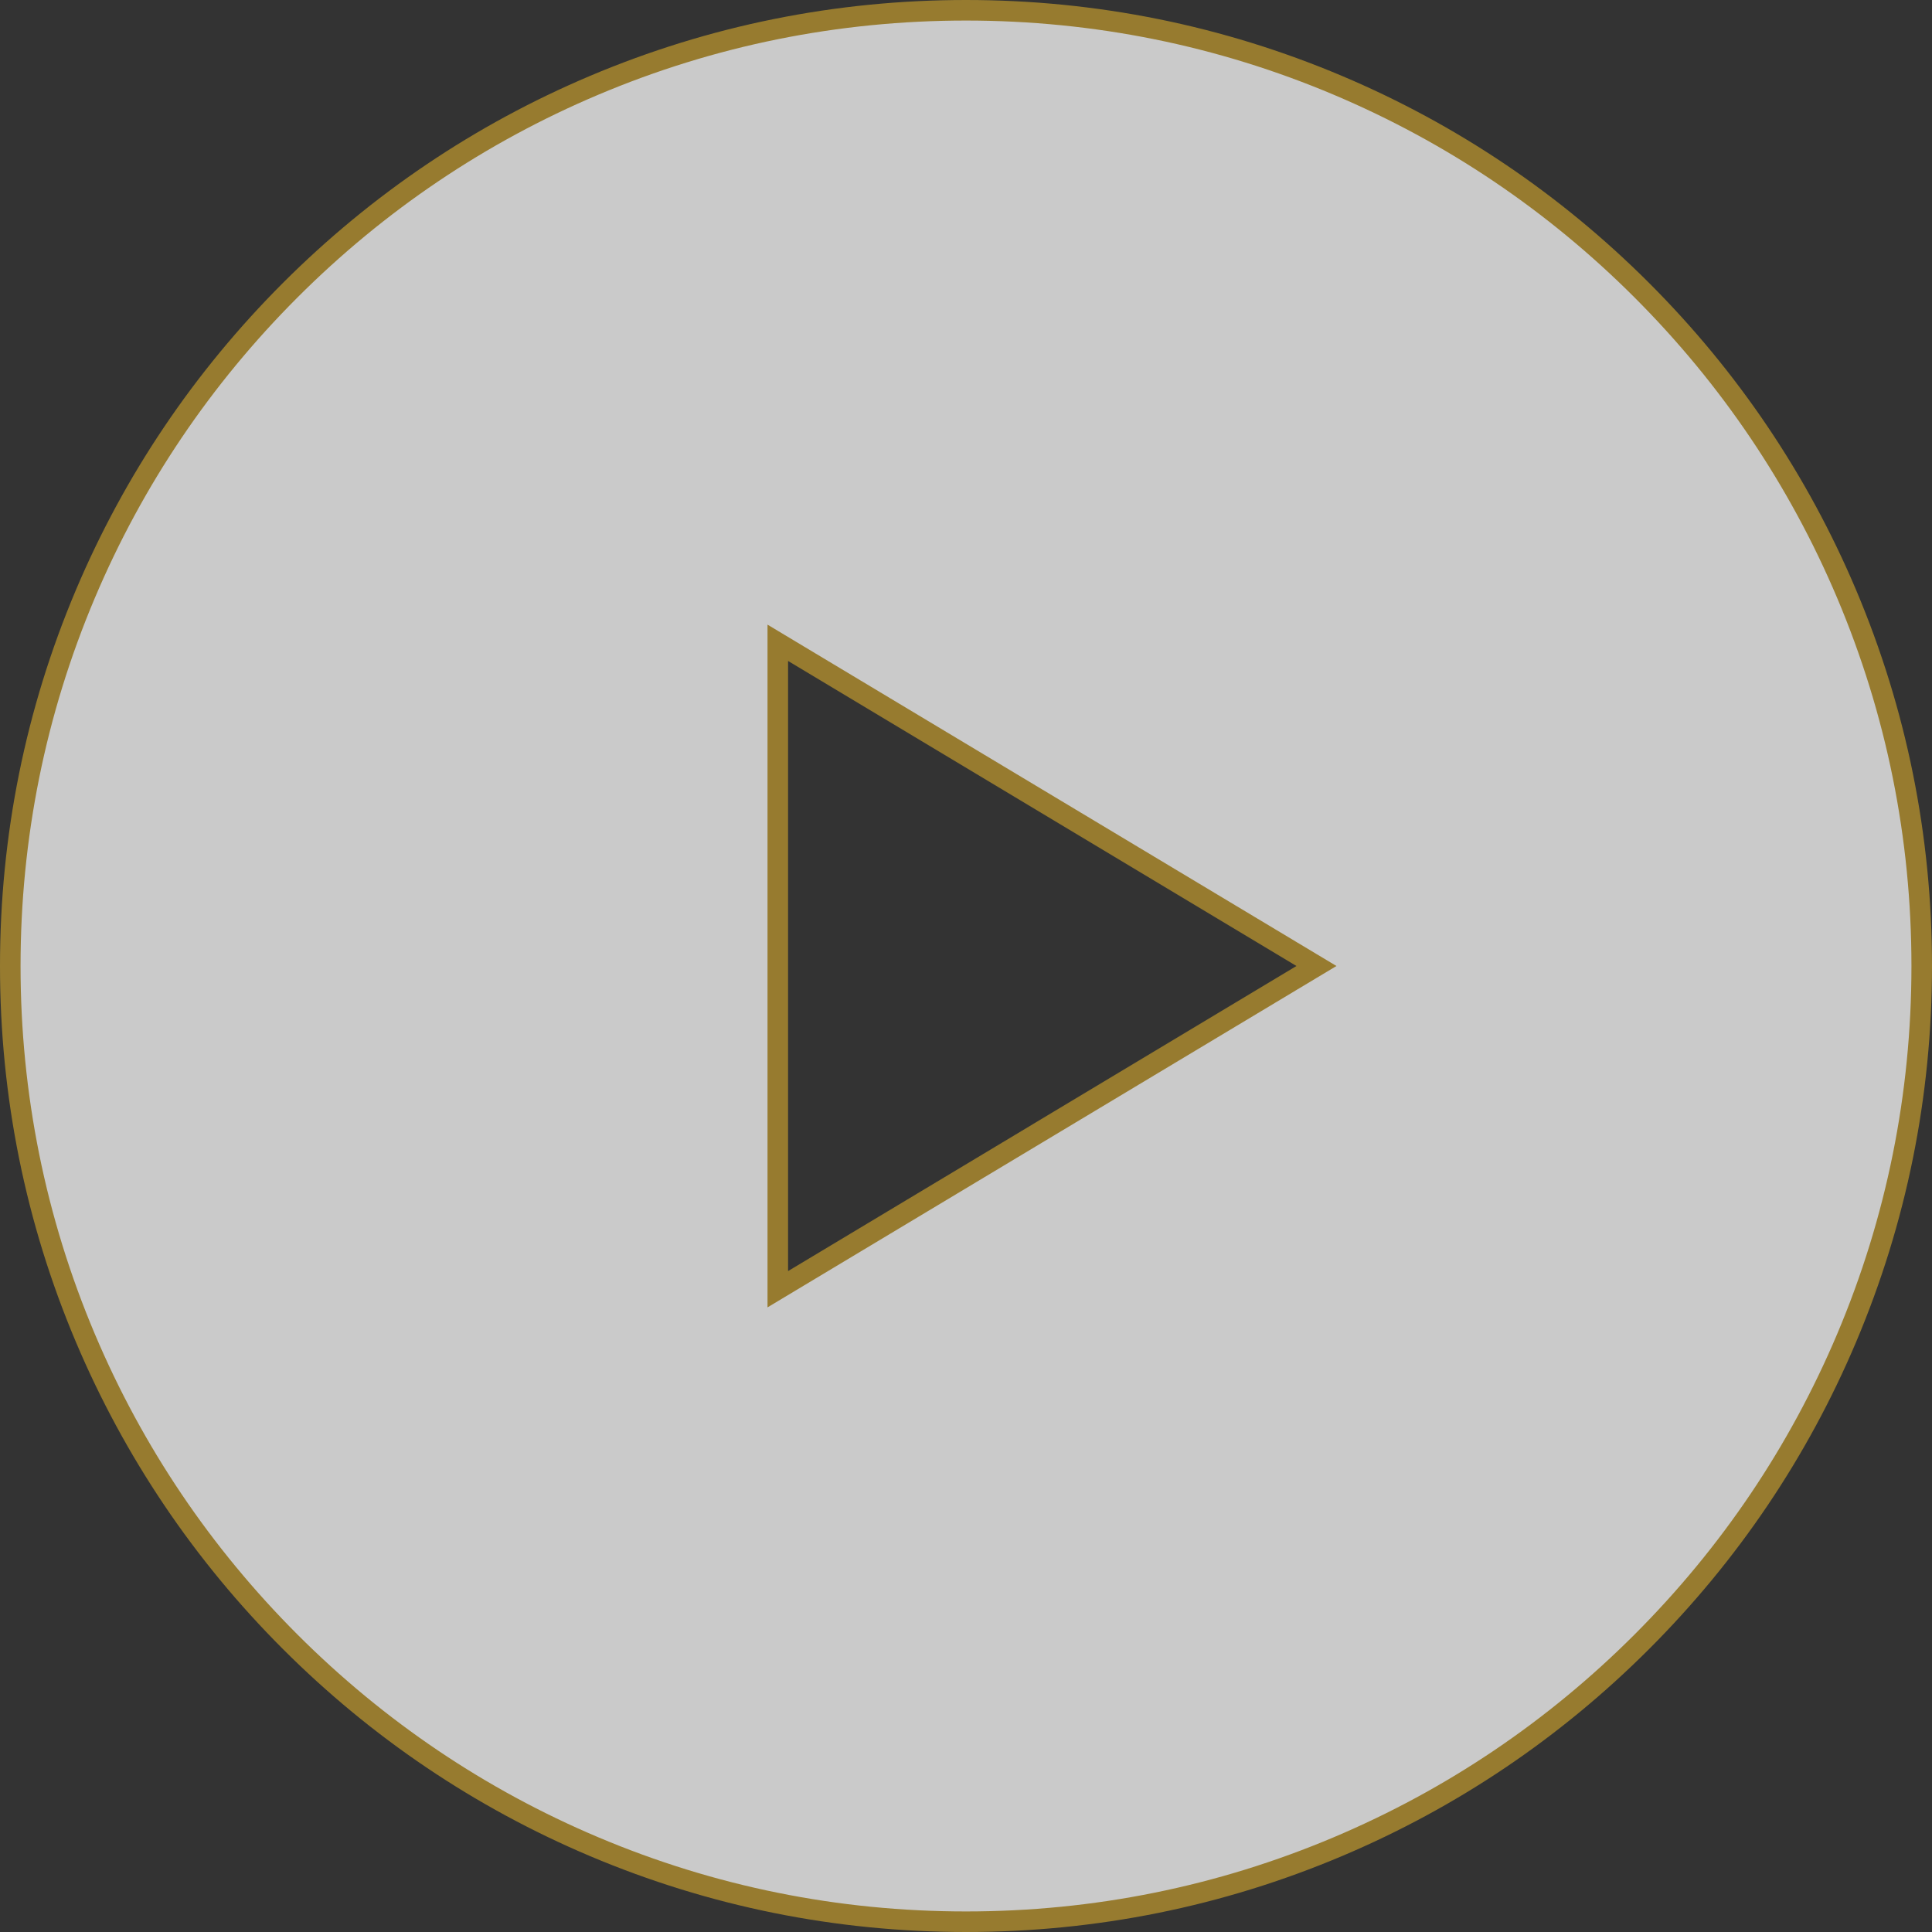
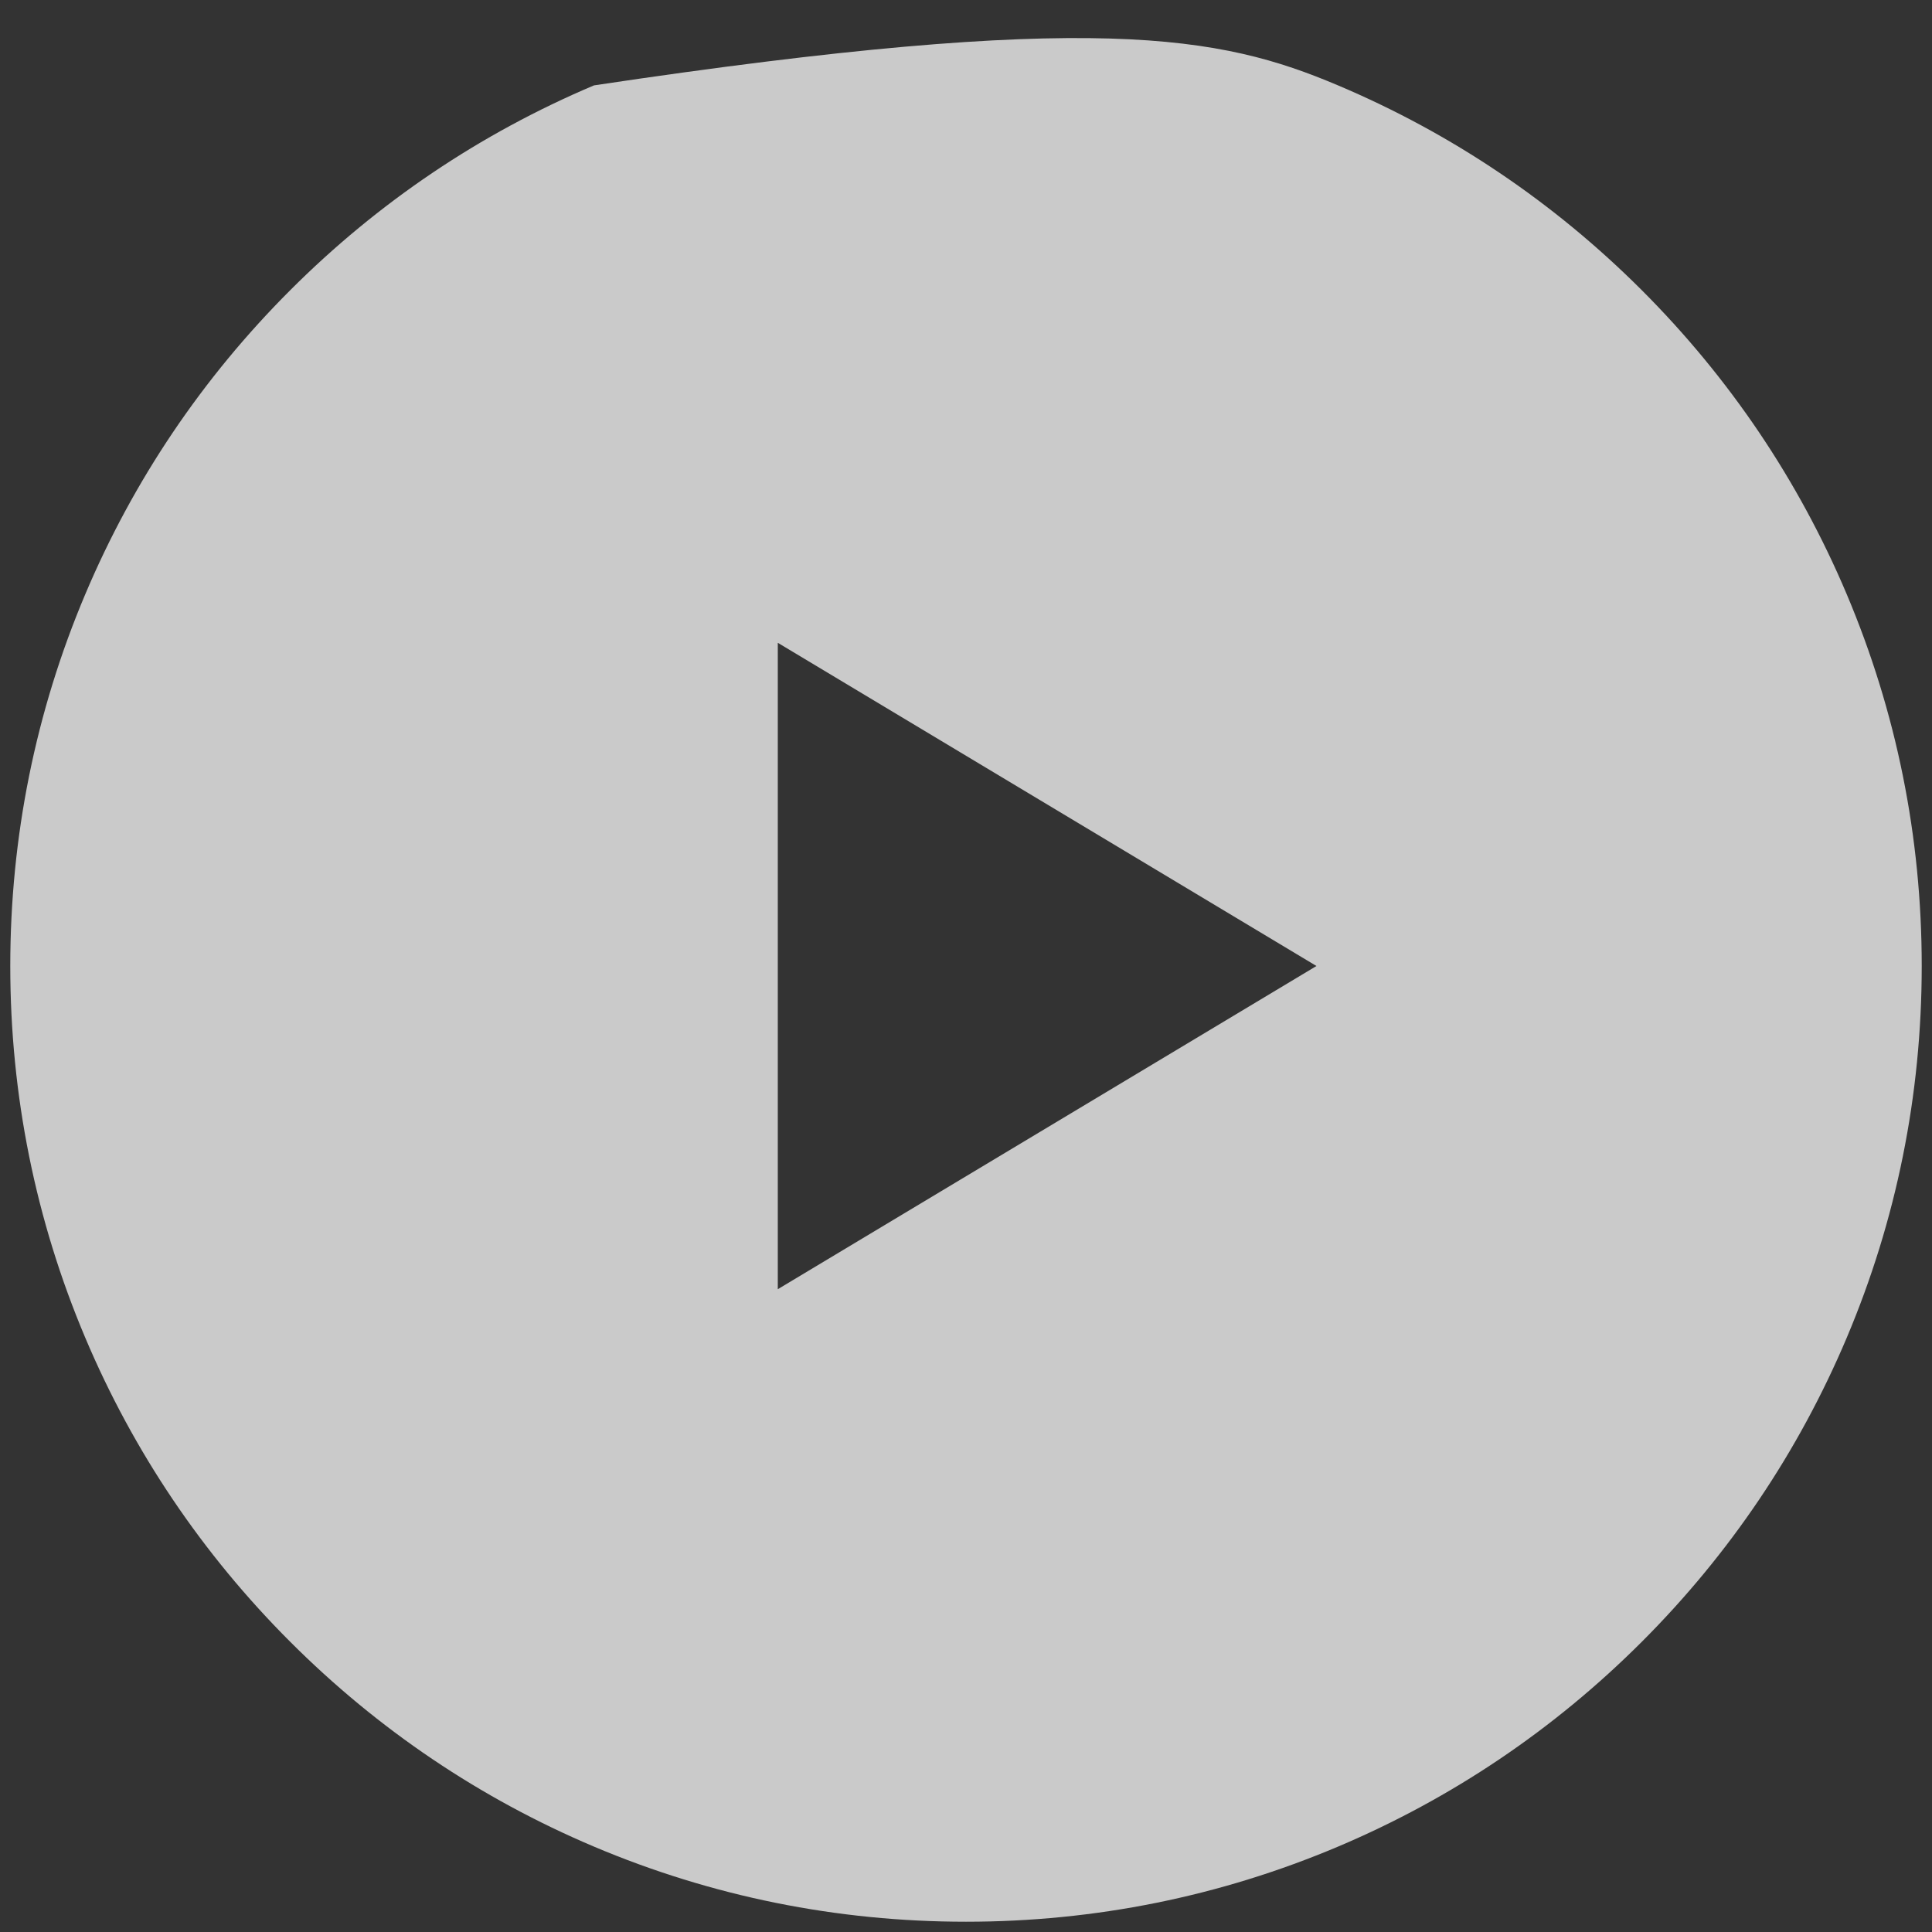
<svg xmlns="http://www.w3.org/2000/svg" width="94" height="94" viewBox="0 0 94 94">
  <rect x="0" y="0" width="94" height="94" fill="#333333" stroke="none" />
  <g id="Exclusion_1" data-name="Exclusion 1" transform="translate(-3243)" fill="#fff" opacity="0.741">
-     <path d="M 3290 93.5 C 3283.722 93.5 3277.633 92.27 3271.9 89.846 C 3266.363 87.504 3261.39 84.151 3257.12 79.88 C 3252.849 75.61 3249.496 70.637 3247.154 65.1 C 3244.729 59.368 3243.5 53.278 3243.5 47 C 3243.5 40.722 3244.729 34.632 3247.154 28.9 C 3249.496 23.363 3252.849 18.391 3257.12 14.12 C 3261.39 9.849 3266.363 6.496 3271.9 4.154 C 3277.633 1.729 3283.722 0.5 3290 0.5 C 3296.277 0.5 3302.367 1.729 3308.1 4.154 C 3313.636 6.496 3318.609 9.849 3322.881 14.12 C 3327.151 18.391 3330.504 23.363 3332.846 28.9 C 3335.271 34.633 3336.5 40.722 3336.5 47 C 3336.5 53.278 3335.271 59.367 3332.846 65.1 C 3330.504 70.637 3327.151 75.61 3322.881 79.88 C 3318.609 84.151 3313.636 87.504 3308.1 89.846 C 3302.367 92.27 3296.277 93.5 3290 93.5 Z M 3280.843 31.275 L 3280.843 32.158 L 3280.843 61.843 L 3280.843 62.726 L 3281.6 62.271 L 3306.336 47.429 L 3307.051 47 L 3306.336 46.571 L 3281.6 31.729 L 3280.843 31.275 Z" stroke="none" />
-     <path d="M 3290 93 C 3296.21 93 3302.234 91.784 3307.905 89.385 C 3313.382 87.069 3318.302 83.752 3322.527 79.527 C 3326.752 75.302 3330.069 70.382 3332.386 64.905 C 3334.784 59.235 3336 53.21 3336 47 C 3336 40.789 3334.784 34.765 3332.386 29.095 C 3330.069 23.618 3326.752 18.698 3322.527 14.473 C 3318.302 10.248 3313.382 6.931 3307.905 4.615 C 3302.234 2.216 3296.21 1 3290 1 C 3283.789 1 3277.765 2.216 3272.095 4.615 C 3266.618 6.931 3261.698 10.248 3257.473 14.473 C 3253.248 18.698 3249.931 23.618 3247.614 29.095 C 3245.216 34.765 3244 40.789 3244 47 C 3244 53.211 3245.216 59.235 3247.614 64.905 C 3249.931 70.382 3253.248 75.302 3257.473 79.527 C 3261.698 83.752 3266.618 87.069 3272.095 89.385 C 3277.765 91.784 3283.789 93 3290 93 M 3280.343 30.392 L 3308.023 47 L 3280.343 63.609 L 3280.343 30.392 M 3290 94 C 3283.655 94 3277.5 92.757 3271.705 90.306 C 3266.109 87.939 3261.083 84.55 3256.766 80.234 C 3252.449 75.917 3249.061 70.891 3246.693 65.294 C 3244.242 59.5 3243 53.345 3243 47 C 3243 40.655 3244.242 34.5 3246.693 28.706 C 3249.061 23.109 3252.449 18.083 3256.766 13.766 C 3261.083 9.45 3266.109 6.061 3271.705 3.694 C 3277.5 1.243 3283.655 1.635742137295892e-06 3290 1.635742137295892e-06 C 3296.344 1.635742137295892e-06 3302.5 1.243 3308.294 3.694 C 3313.891 6.061 3318.917 9.45 3323.234 13.766 C 3327.551 18.083 3330.94 23.109 3333.307 28.706 C 3335.758 34.5 3337 40.655 3337 47 C 3337 53.345 3335.758 59.5 3333.307 65.294 C 3330.94 70.891 3327.551 75.917 3323.234 80.234 C 3318.917 84.55 3313.891 87.939 3308.294 90.306 C 3302.5 92.757 3296.344 94 3290 94 Z M 3281.343 32.158 L 3281.343 61.843 L 3306.079 47 L 3281.343 32.158 Z" stroke="none" fill="#ba952e" />
+     <path d="M 3290 93.5 C 3283.722 93.5 3277.633 92.27 3271.9 89.846 C 3266.363 87.504 3261.39 84.151 3257.12 79.88 C 3252.849 75.61 3249.496 70.637 3247.154 65.1 C 3244.729 59.368 3243.5 53.278 3243.5 47 C 3243.5 40.722 3244.729 34.632 3247.154 28.9 C 3249.496 23.363 3252.849 18.391 3257.12 14.12 C 3261.39 9.849 3266.363 6.496 3271.9 4.154 C 3296.277 0.5 3302.367 1.729 3308.1 4.154 C 3313.636 6.496 3318.609 9.849 3322.881 14.12 C 3327.151 18.391 3330.504 23.363 3332.846 28.9 C 3335.271 34.633 3336.5 40.722 3336.5 47 C 3336.5 53.278 3335.271 59.367 3332.846 65.1 C 3330.504 70.637 3327.151 75.61 3322.881 79.88 C 3318.609 84.151 3313.636 87.504 3308.1 89.846 C 3302.367 92.27 3296.277 93.5 3290 93.5 Z M 3280.843 31.275 L 3280.843 32.158 L 3280.843 61.843 L 3280.843 62.726 L 3281.6 62.271 L 3306.336 47.429 L 3307.051 47 L 3306.336 46.571 L 3281.6 31.729 L 3280.843 31.275 Z" stroke="none" />
  </g>
</svg>